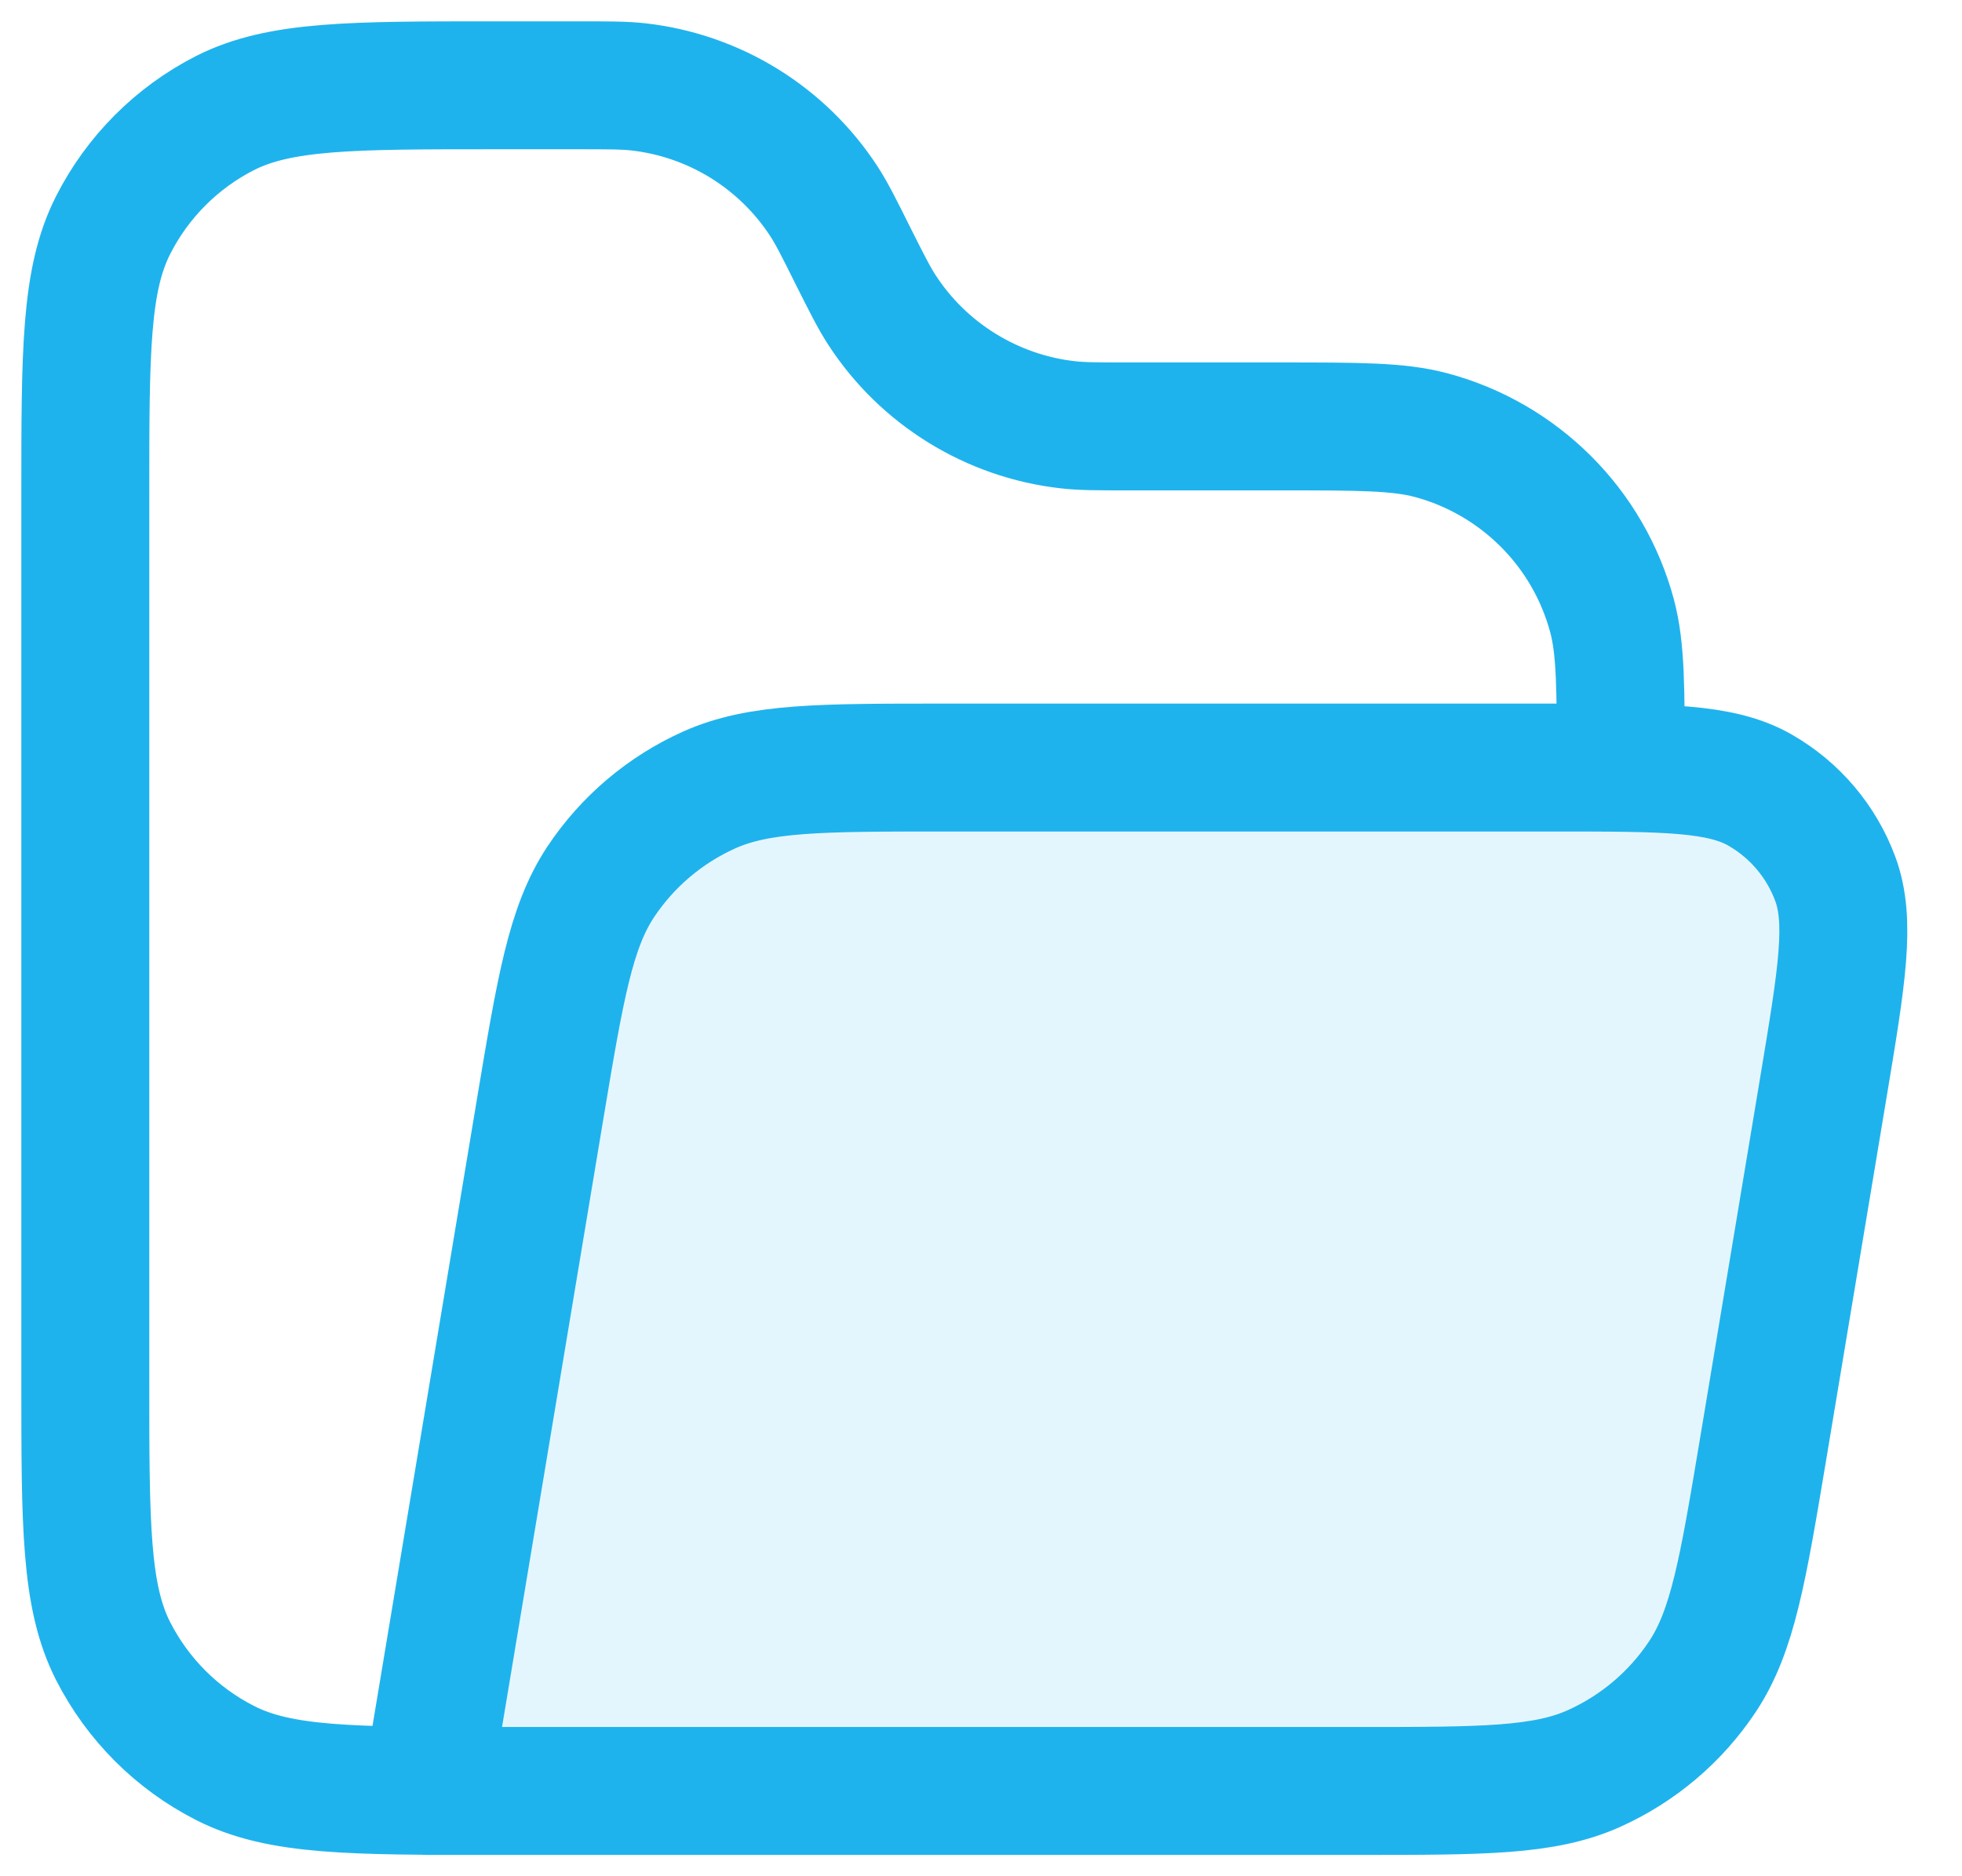
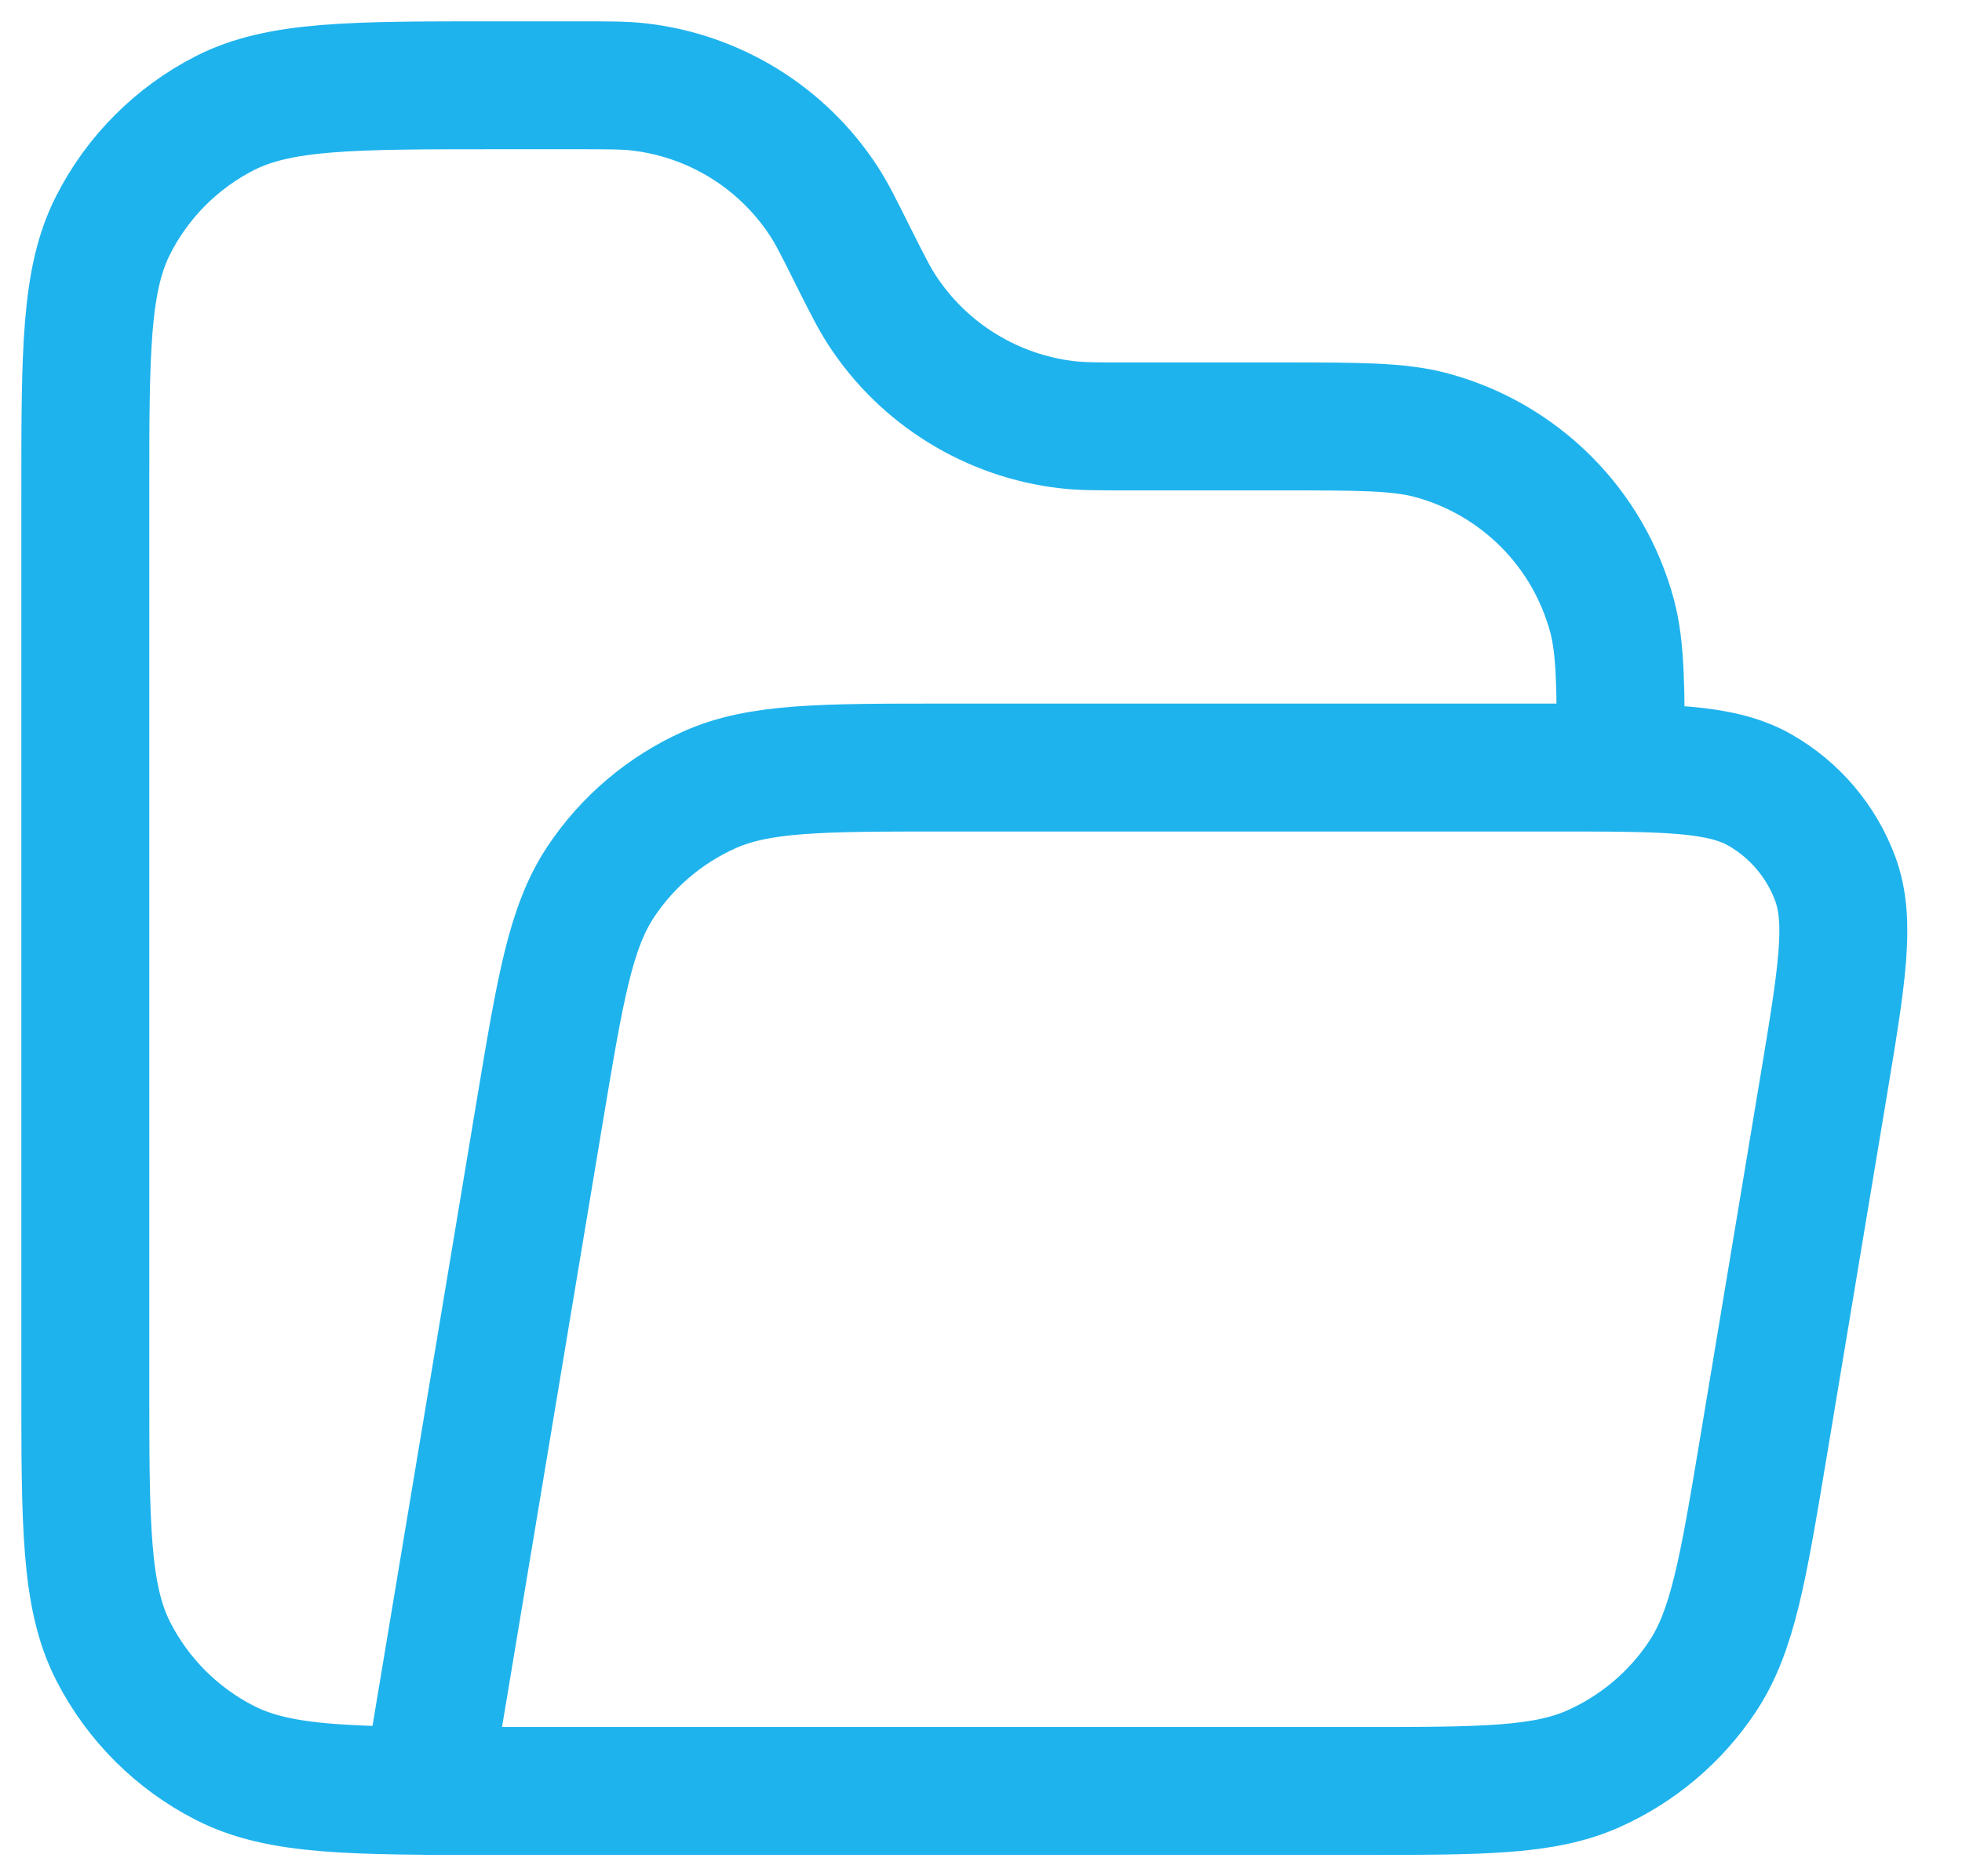
<svg xmlns="http://www.w3.org/2000/svg" width="23" height="22" viewBox="0 0 23 22" fill="none">
-   <path opacity="0.12" d="M6.332 13.01L5 21H15.934C17.378 21 18.101 21 18.686 20.737C19.202 20.505 19.643 20.132 19.956 19.661C20.312 19.126 20.431 18.414 20.669 16.989L21.379 12.726C21.593 11.444 21.699 10.803 21.514 10.304C21.351 9.865 21.04 9.498 20.634 9.265C20.172 9 19.522 9 18.222 9H11.066C9.622 9 8.899 9 8.313 9.263C7.797 9.495 7.356 9.868 7.043 10.339C6.688 10.873 6.569 11.586 6.332 13.011V13.01Z" fill="#1FB3ED" />
  <path d="M14 21H5.8C4.12 21 3.28 21 2.638 20.672C2.074 20.385 1.615 19.926 1.327 19.362C1 18.72 1 17.88 1 16.2V5.8C1 4.12 1 3.28 1.327 2.638C1.614 2.073 2.073 1.614 2.637 1.326C3.28 1 4.12 1 5.8 1H6.764C7.133 1 7.317 1 7.487 1.019C7.925 1.069 8.347 1.215 8.723 1.447C9.098 1.679 9.418 1.991 9.659 2.361C9.752 2.505 9.835 2.67 9.999 3C10.165 3.33 10.247 3.494 10.341 3.638C10.582 4.008 10.901 4.319 11.277 4.551C11.652 4.783 12.074 4.93 12.512 4.98C12.682 5 12.867 5 13.236 5H14.999C15.929 5 16.395 5 16.776 5.102C17.285 5.238 17.748 5.506 18.121 5.878C18.494 6.25 18.761 6.713 18.898 7.222C19 7.605 19 8.07 19 9M5 21L6.331 13.01C6.569 11.586 6.688 10.874 7.043 10.339C7.356 9.868 7.797 9.495 8.313 9.263C8.9 9 9.621 9 11.066 9H18.222C19.522 9 20.172 9 20.634 9.265C21.04 9.498 21.351 9.865 21.514 10.304C21.699 10.804 21.592 11.444 21.379 12.726L20.669 16.989C20.431 18.414 20.312 19.126 19.956 19.661C19.643 20.132 19.202 20.505 18.686 20.737C18.101 21 17.378 21 15.933 21H5V21Z" stroke="#1FB3ED" stroke-width="1.5" stroke-linecap="round" stroke-linejoin="round" />
</svg>